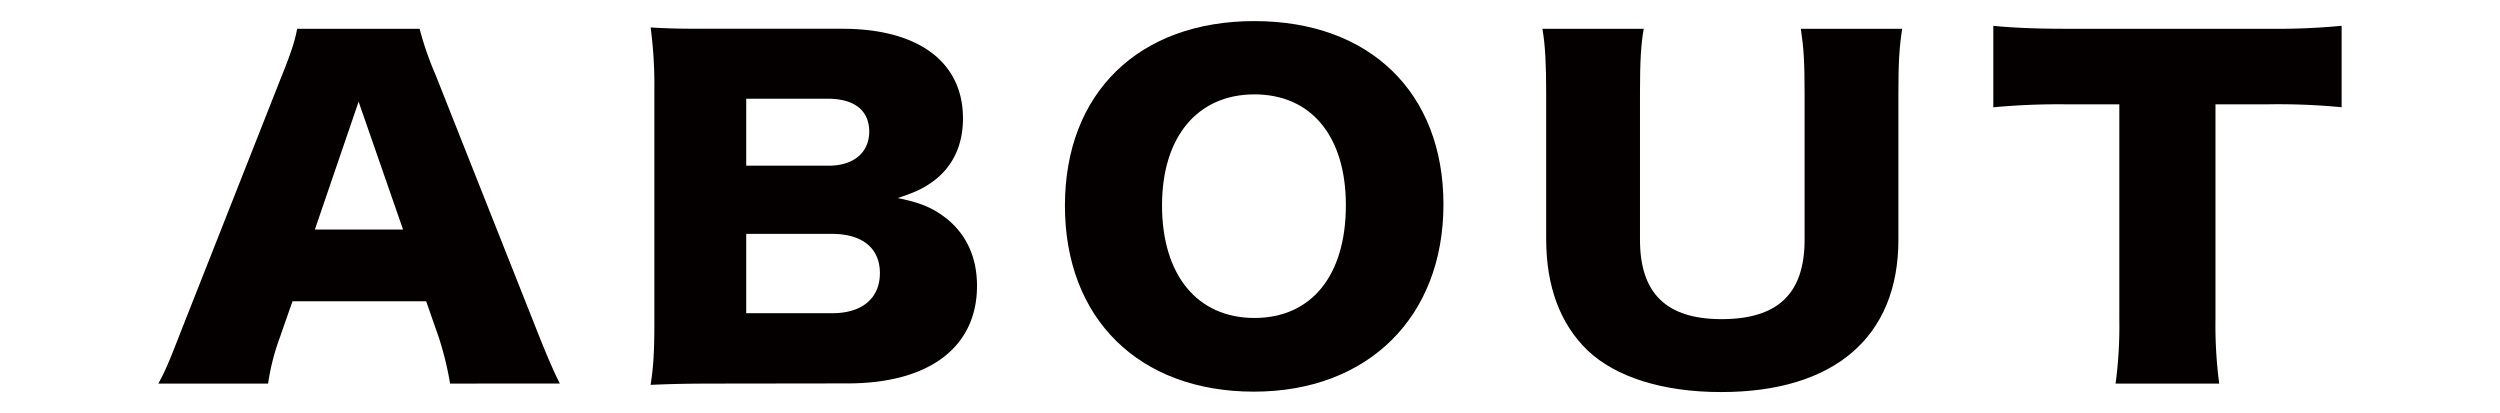
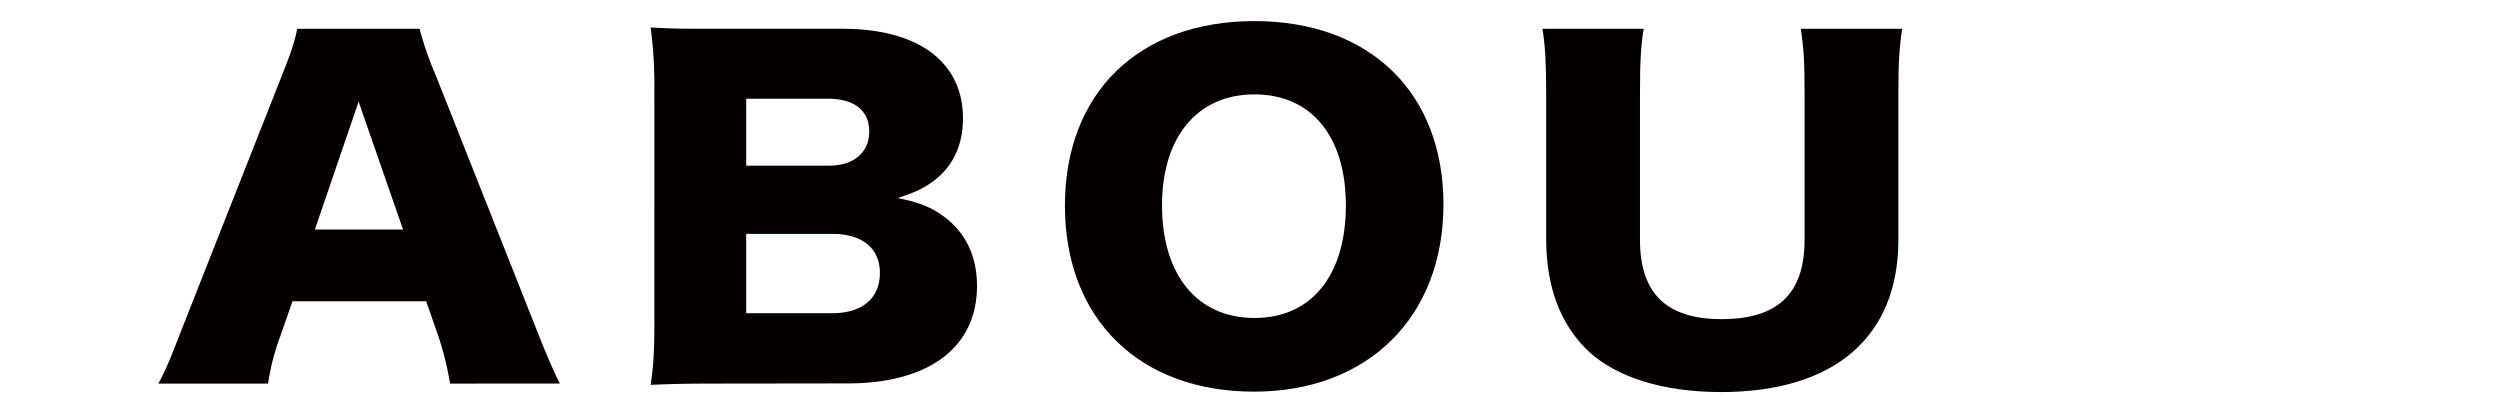
<svg xmlns="http://www.w3.org/2000/svg" id="レイヤー_1" data-name="レイヤー 1" viewBox="0 0 743.01 122.8">
  <defs>
    <style>.cls-1{fill:#040000;}</style>
  </defs>
  <path class="cls-1" d="M133.77,114a95,95,0,0,0-3.35-13.69l-3.76-10.77H86.93L83.17,100.3A67.22,67.22,0,0,0,79.68,114H47.06c2.09-3.8,3.35-6.84,6.69-15.46L83.86,22.24c2.51-6.21,3.77-10,4.46-13.69h36.39a93.51,93.51,0,0,0,4.74,13.69l30.24,76.29c2.65,6.71,4.88,11.91,6.7,15.46ZM106.58,30.22l-13,38h26.21Z" />
  <path class="cls-1" d="M214,114c-10.6,0-14.64.13-20.63.38.83-5.45,1.11-9.76,1.11-18.63V26.42a128.75,128.75,0,0,0-1.11-18.25c7.11.38,9.06.38,20.49.38h36.52c22.58,0,35.82,9.89,35.82,26.62,0,7.73-2.78,13.81-8.08,18.12C275,55.7,272.52,57,266.81,58.86c6.83,1.4,10.45,2.92,14.5,6.09,6,4.81,9.06,11.65,9.06,20,0,18.25-14.22,29-38.48,29Zm32.34-64.76c7.39,0,12-3.93,12-10.14S254,29.34,246,29.34H221.78V49.23ZM221.78,93.08h25.65c8.78,0,14.08-4.44,14.08-11.91s-5.3-11.66-14.22-11.66H221.78Z" />
  <path class="cls-1" d="M429,60.76c0,33.46-22.44,55.64-56.32,55.64-34.15,0-56.18-21.67-56.18-55.26s22-54.87,56.32-54.87S429,27.56,429,60.76ZM400,61c0-20.53-10.31-32.95-27.18-32.95s-27.46,12.55-27.46,33c0,20.65,10.45,33.45,27.46,33.45S400,81.8,400,61Z" />
  <path class="cls-1" d="M565.33,8.55c-.84,5.45-1.12,10-1.12,19.14V71.28c0,28.9-19.09,45.24-52.69,45.24-17.28,0-31.36-4.43-39.73-12.42-8.08-7.85-12.26-18.88-12.26-33.07V27.69c0-8.74-.28-14.32-1.12-19.14h30.11c-.83,4.69-1.11,9.76-1.11,19.14V71.28c0,16,7.94,23.57,24.25,23.57,16.73,0,24.67-7.6,24.67-23.57V27.69c0-9.5-.27-13.43-1.11-19.14Z" />
-   <path class="cls-1" d="M658.45,94.85A132.24,132.24,0,0,0,659.56,114h-30.8a128.9,128.9,0,0,0,1.11-19.14V31H613.42a207.6,207.6,0,0,0-21,.89V7.67c4.6.5,12.27.88,20.77.88H674.2a203.72,203.72,0,0,0,21.74-.88v24.2A198.17,198.17,0,0,0,674.2,31H658.45Z" />
</svg>